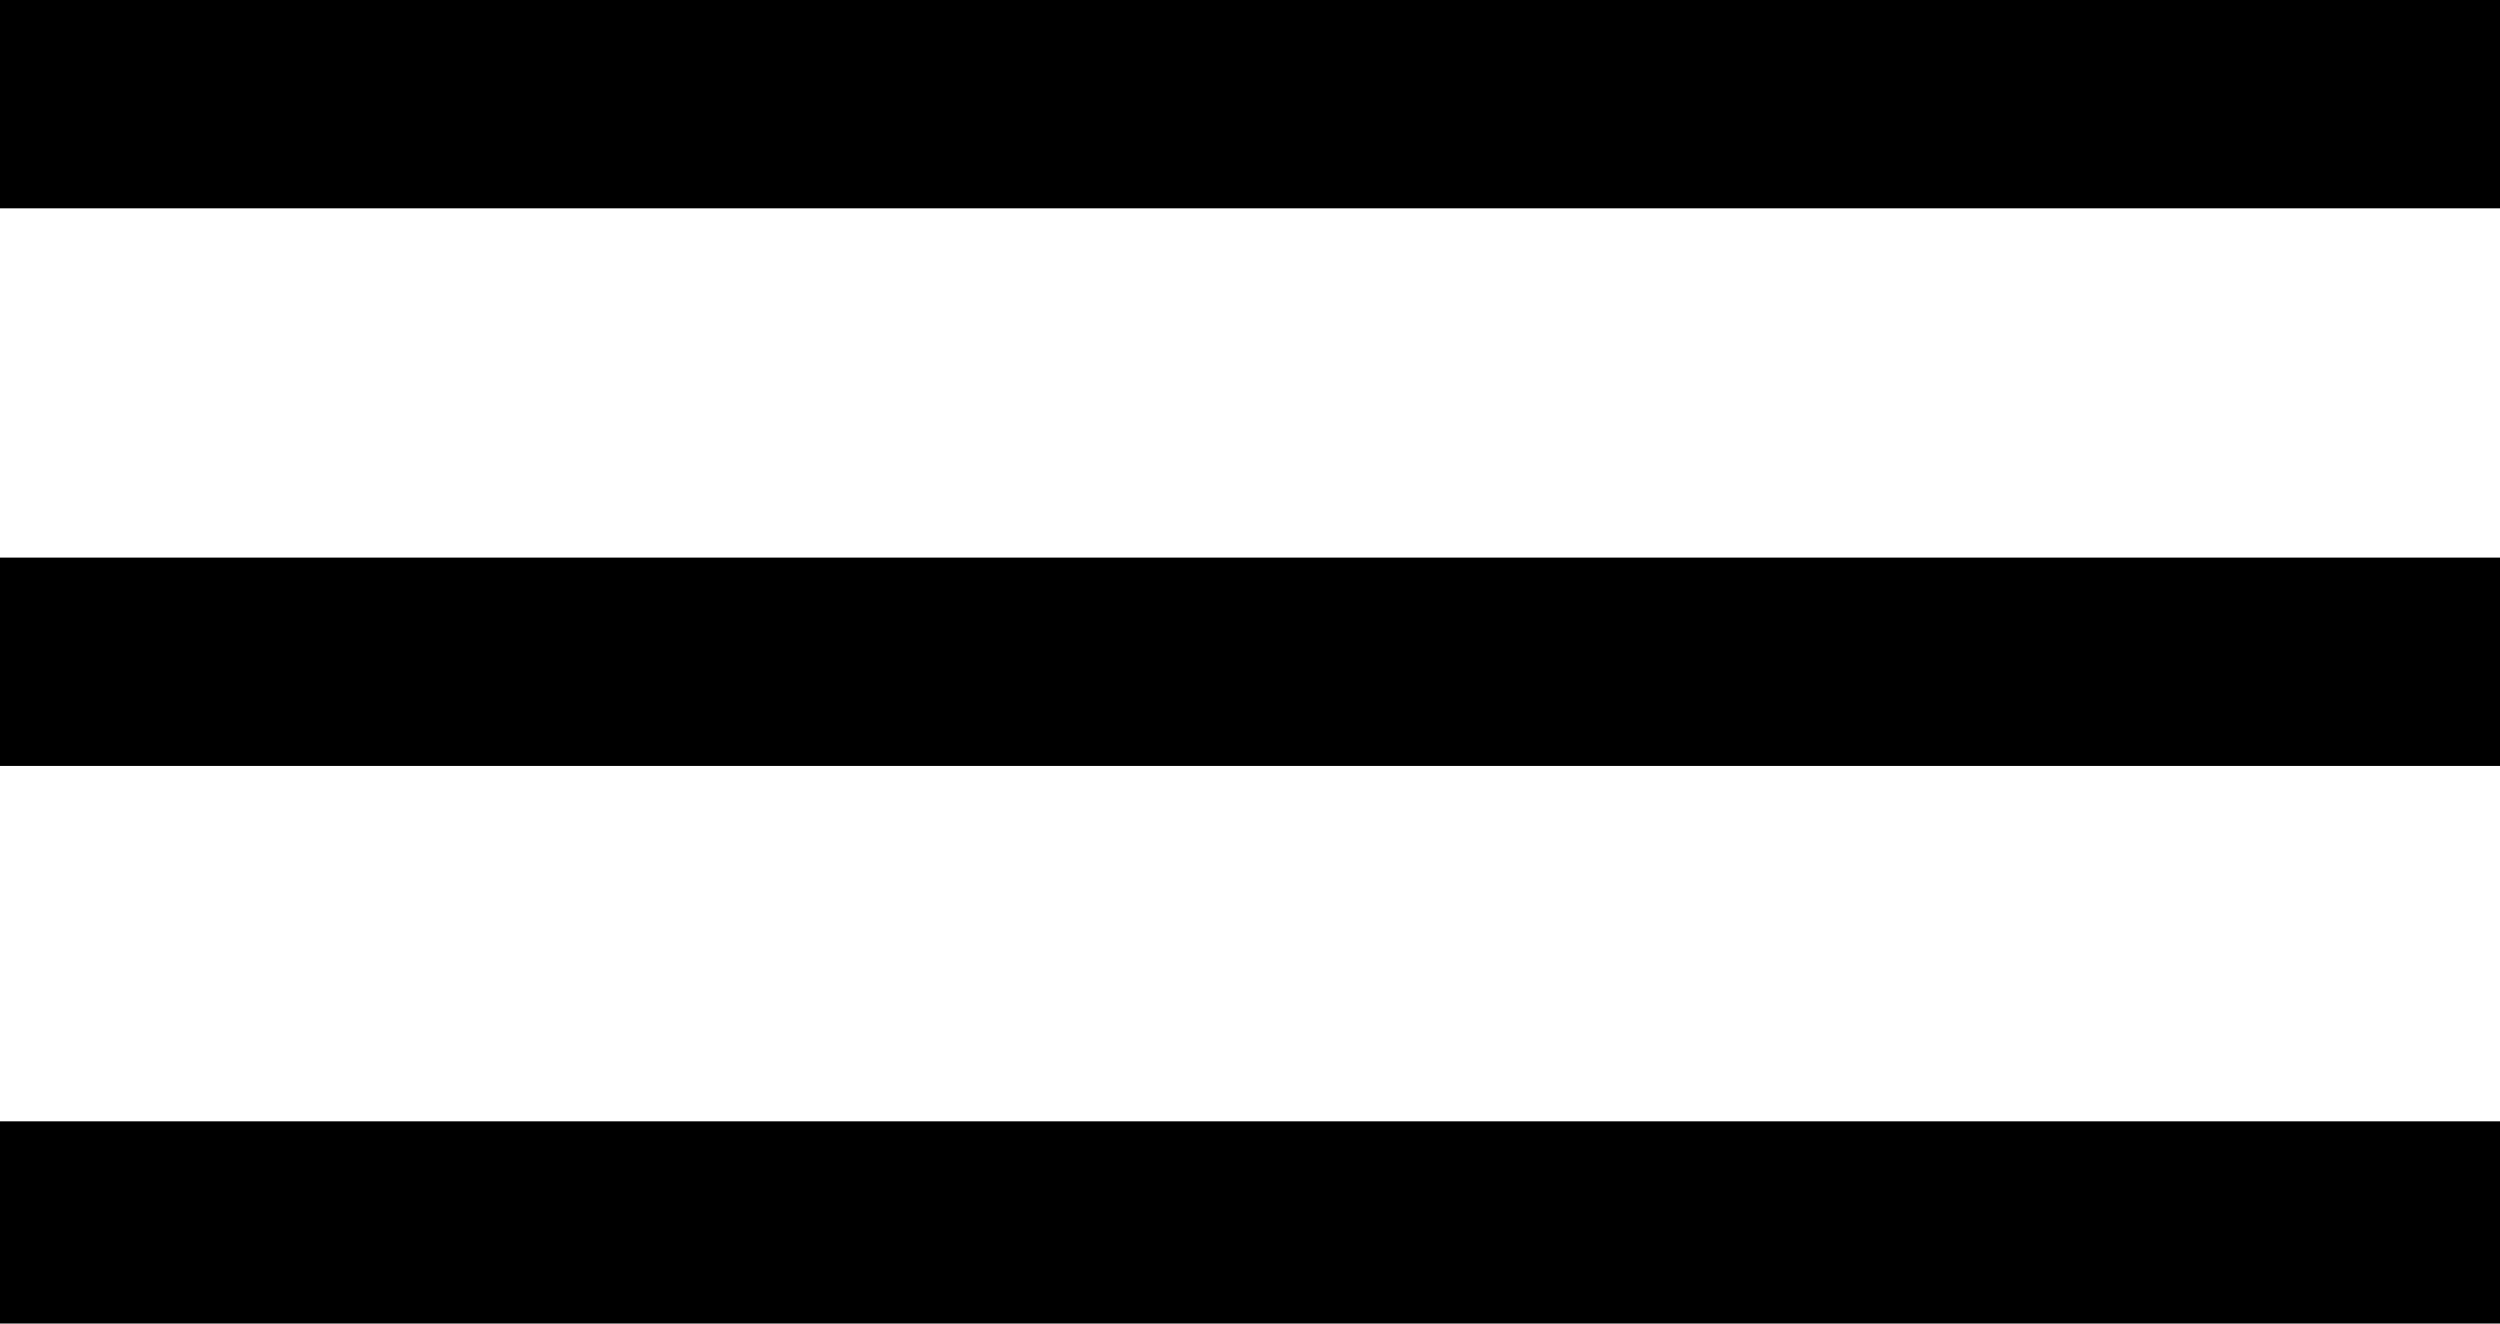
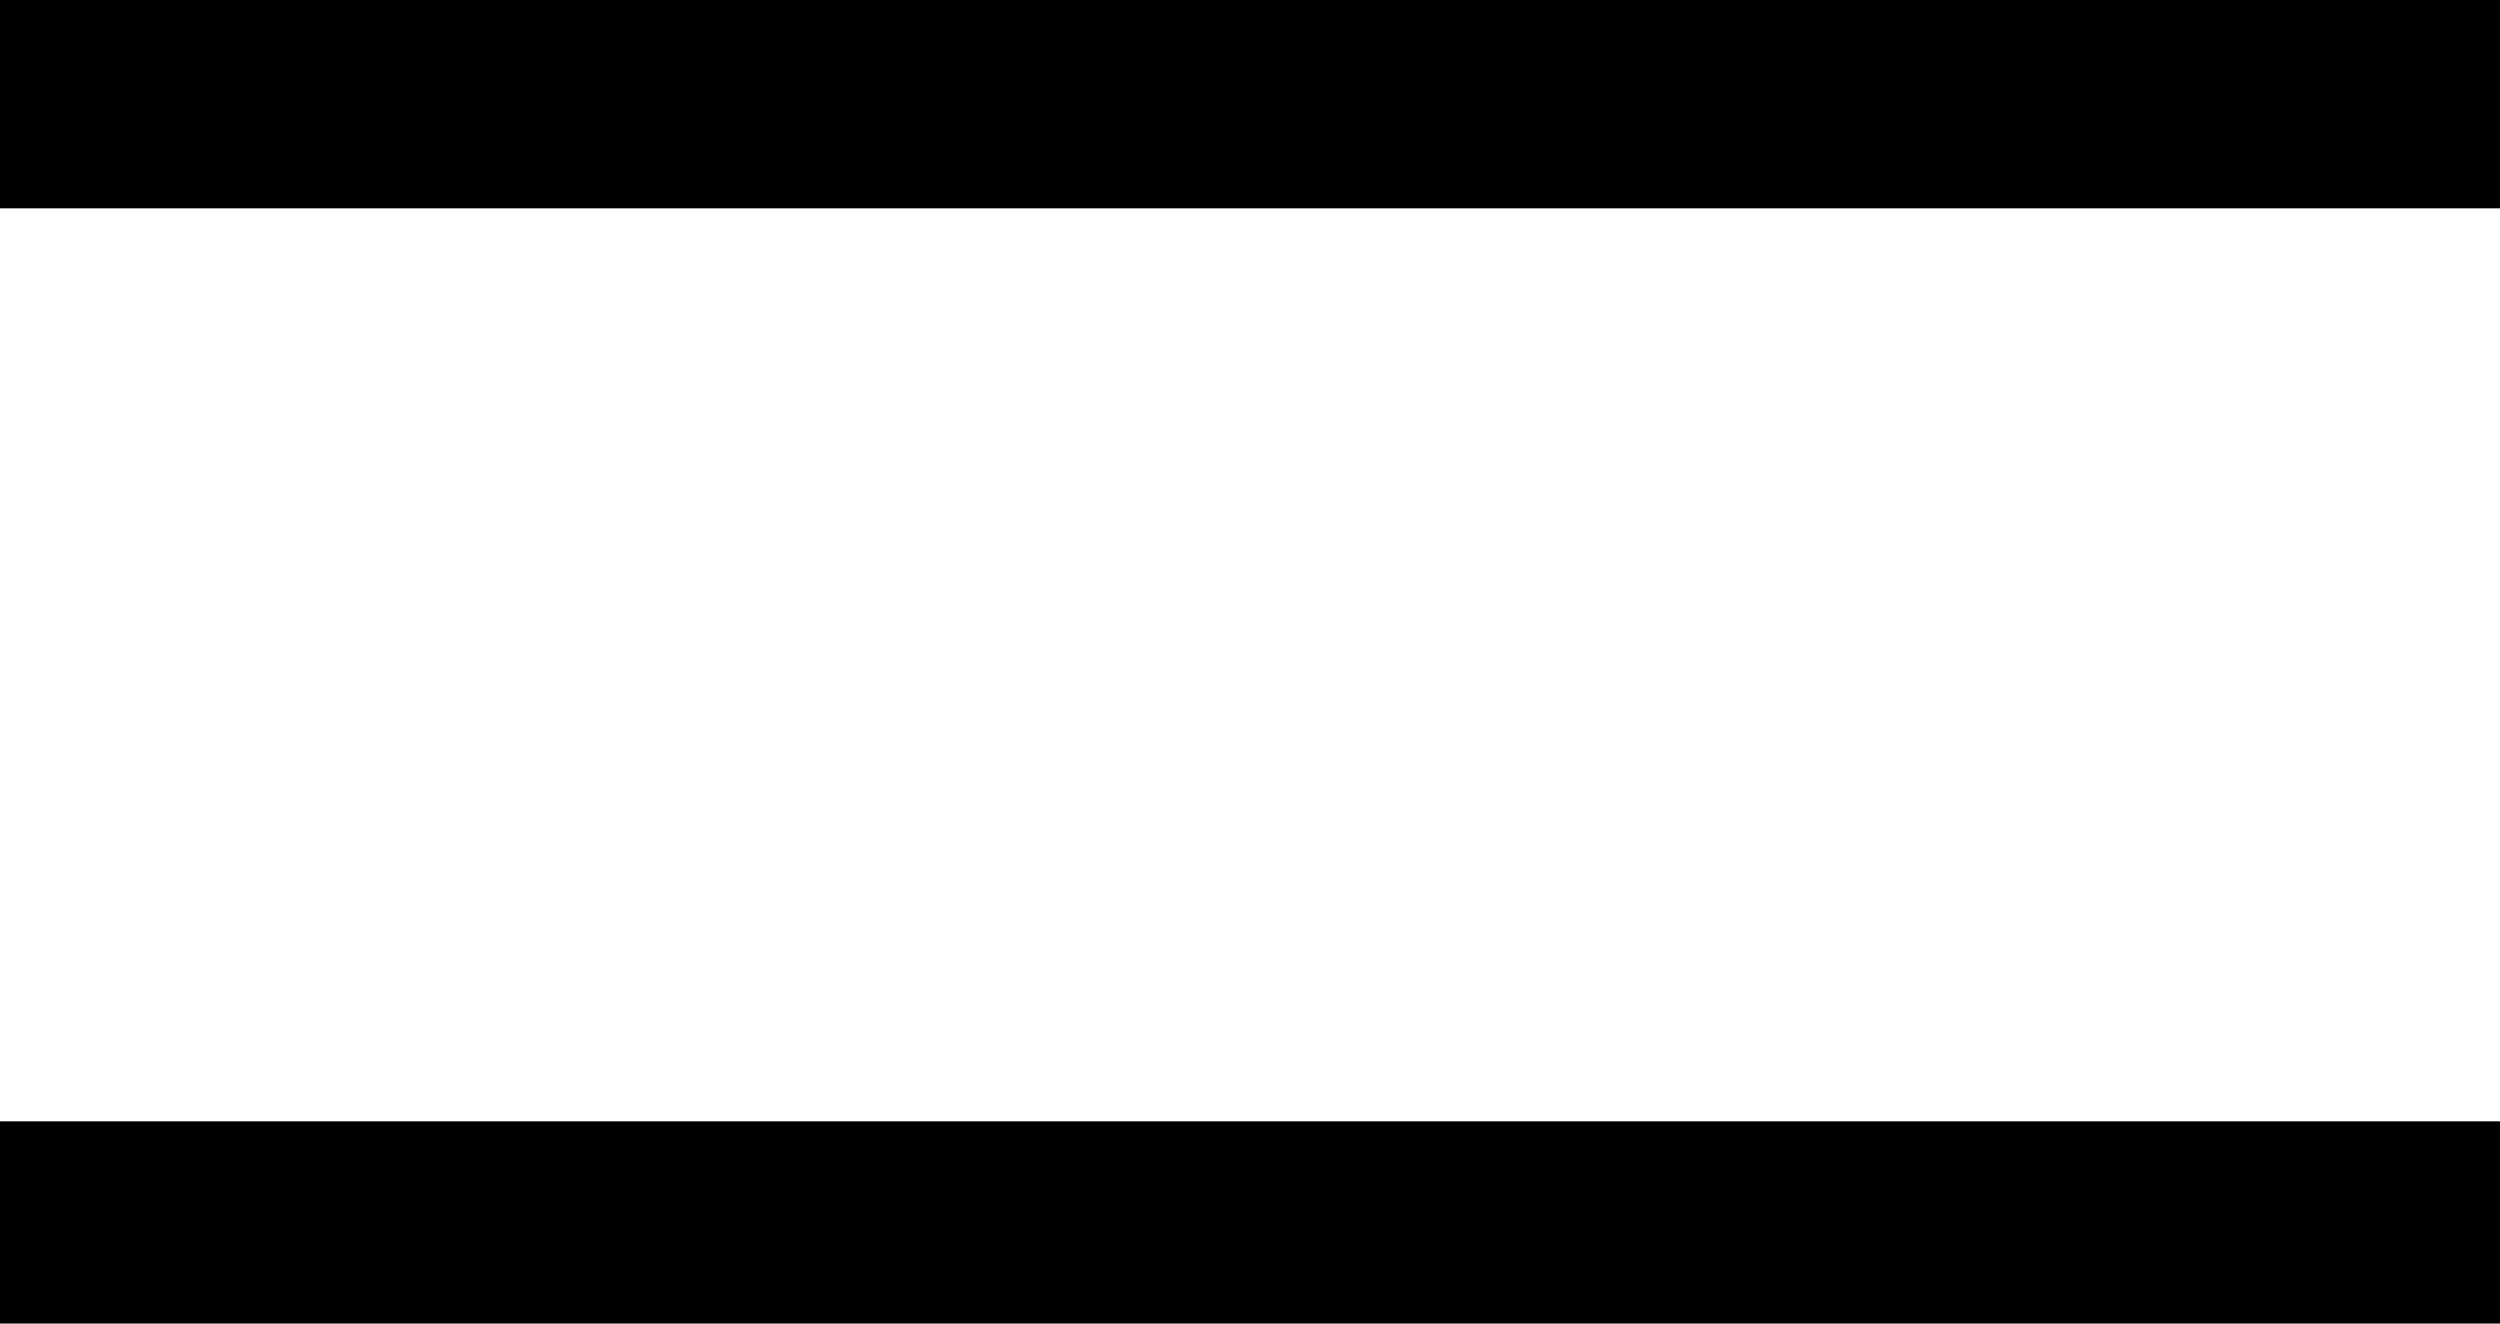
<svg xmlns="http://www.w3.org/2000/svg" version="1.1" id="Layer_1" x="0px" y="0px" viewBox="0 0 40.8 21.6" style="enable-background:new 0 0 40.8 21.6;" xml:space="preserve">
  <style type="text/css">
	.st0{fill:#FFFFFF;}
</style>
  <rect width="40.8" height="3.4" />
-   <rect y="9.1" width="40.8" height="3.4" />
  <rect y="18.3" width="40.8" height="3.4" />
</svg>